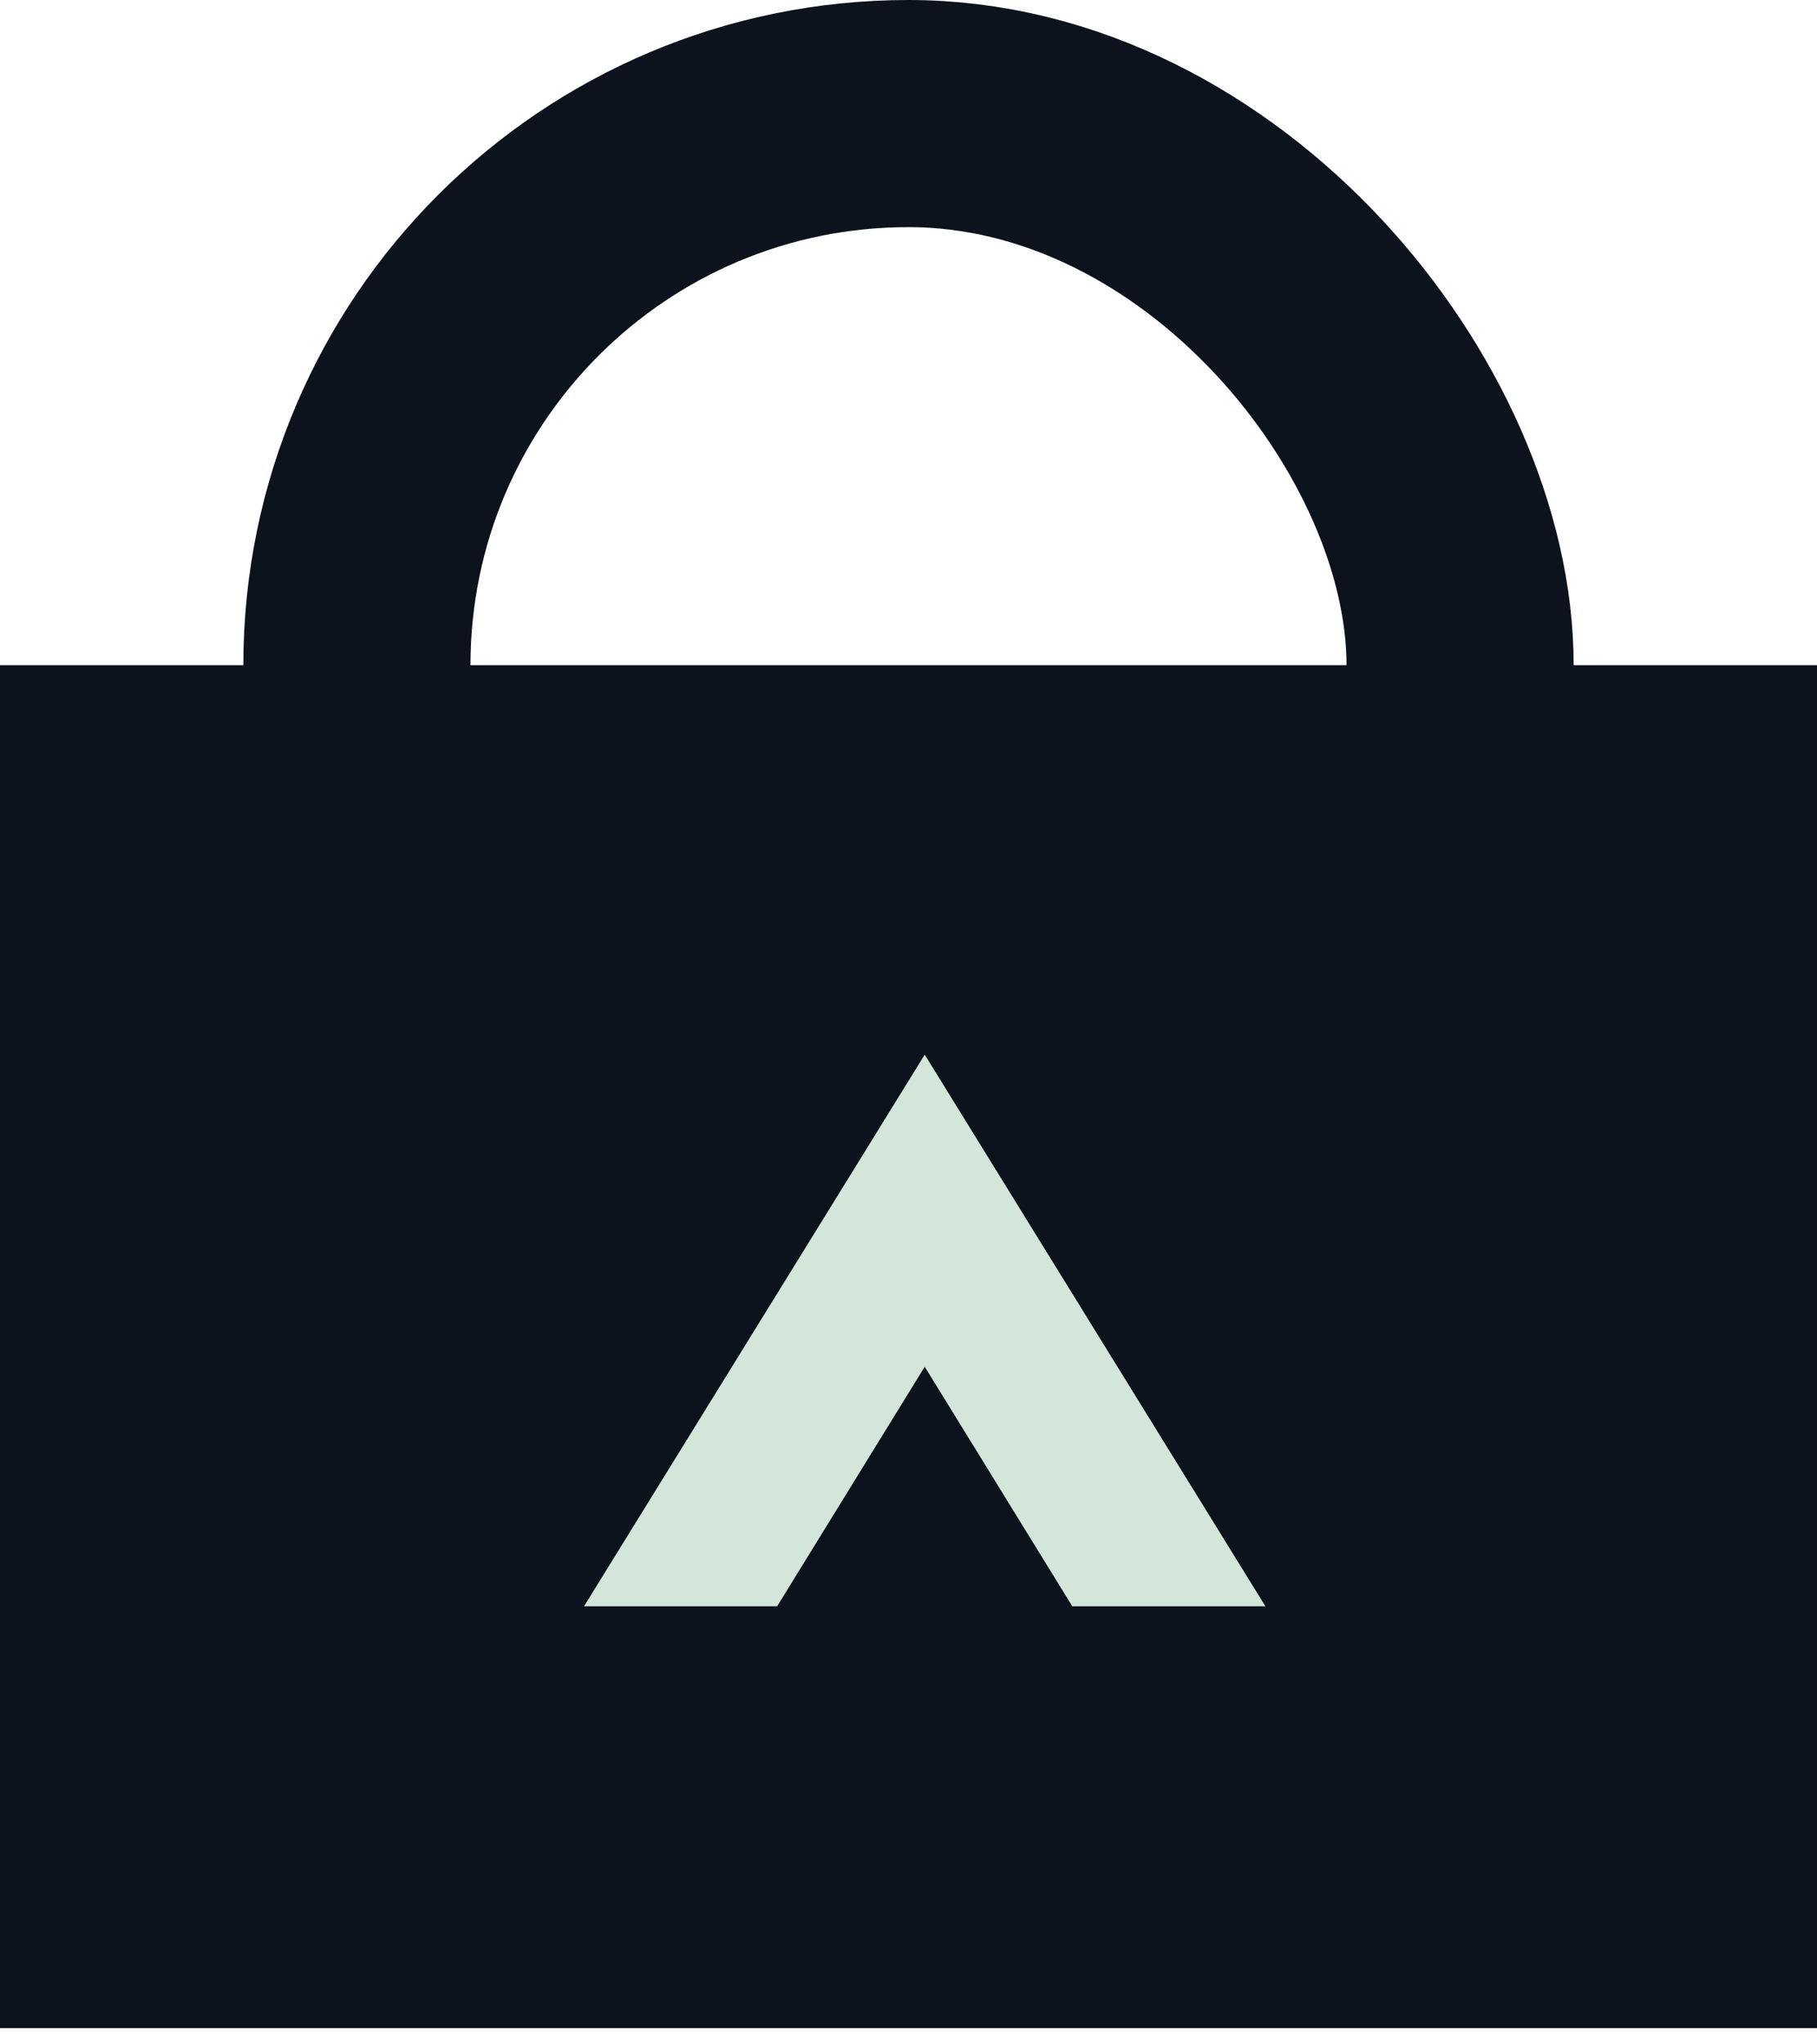
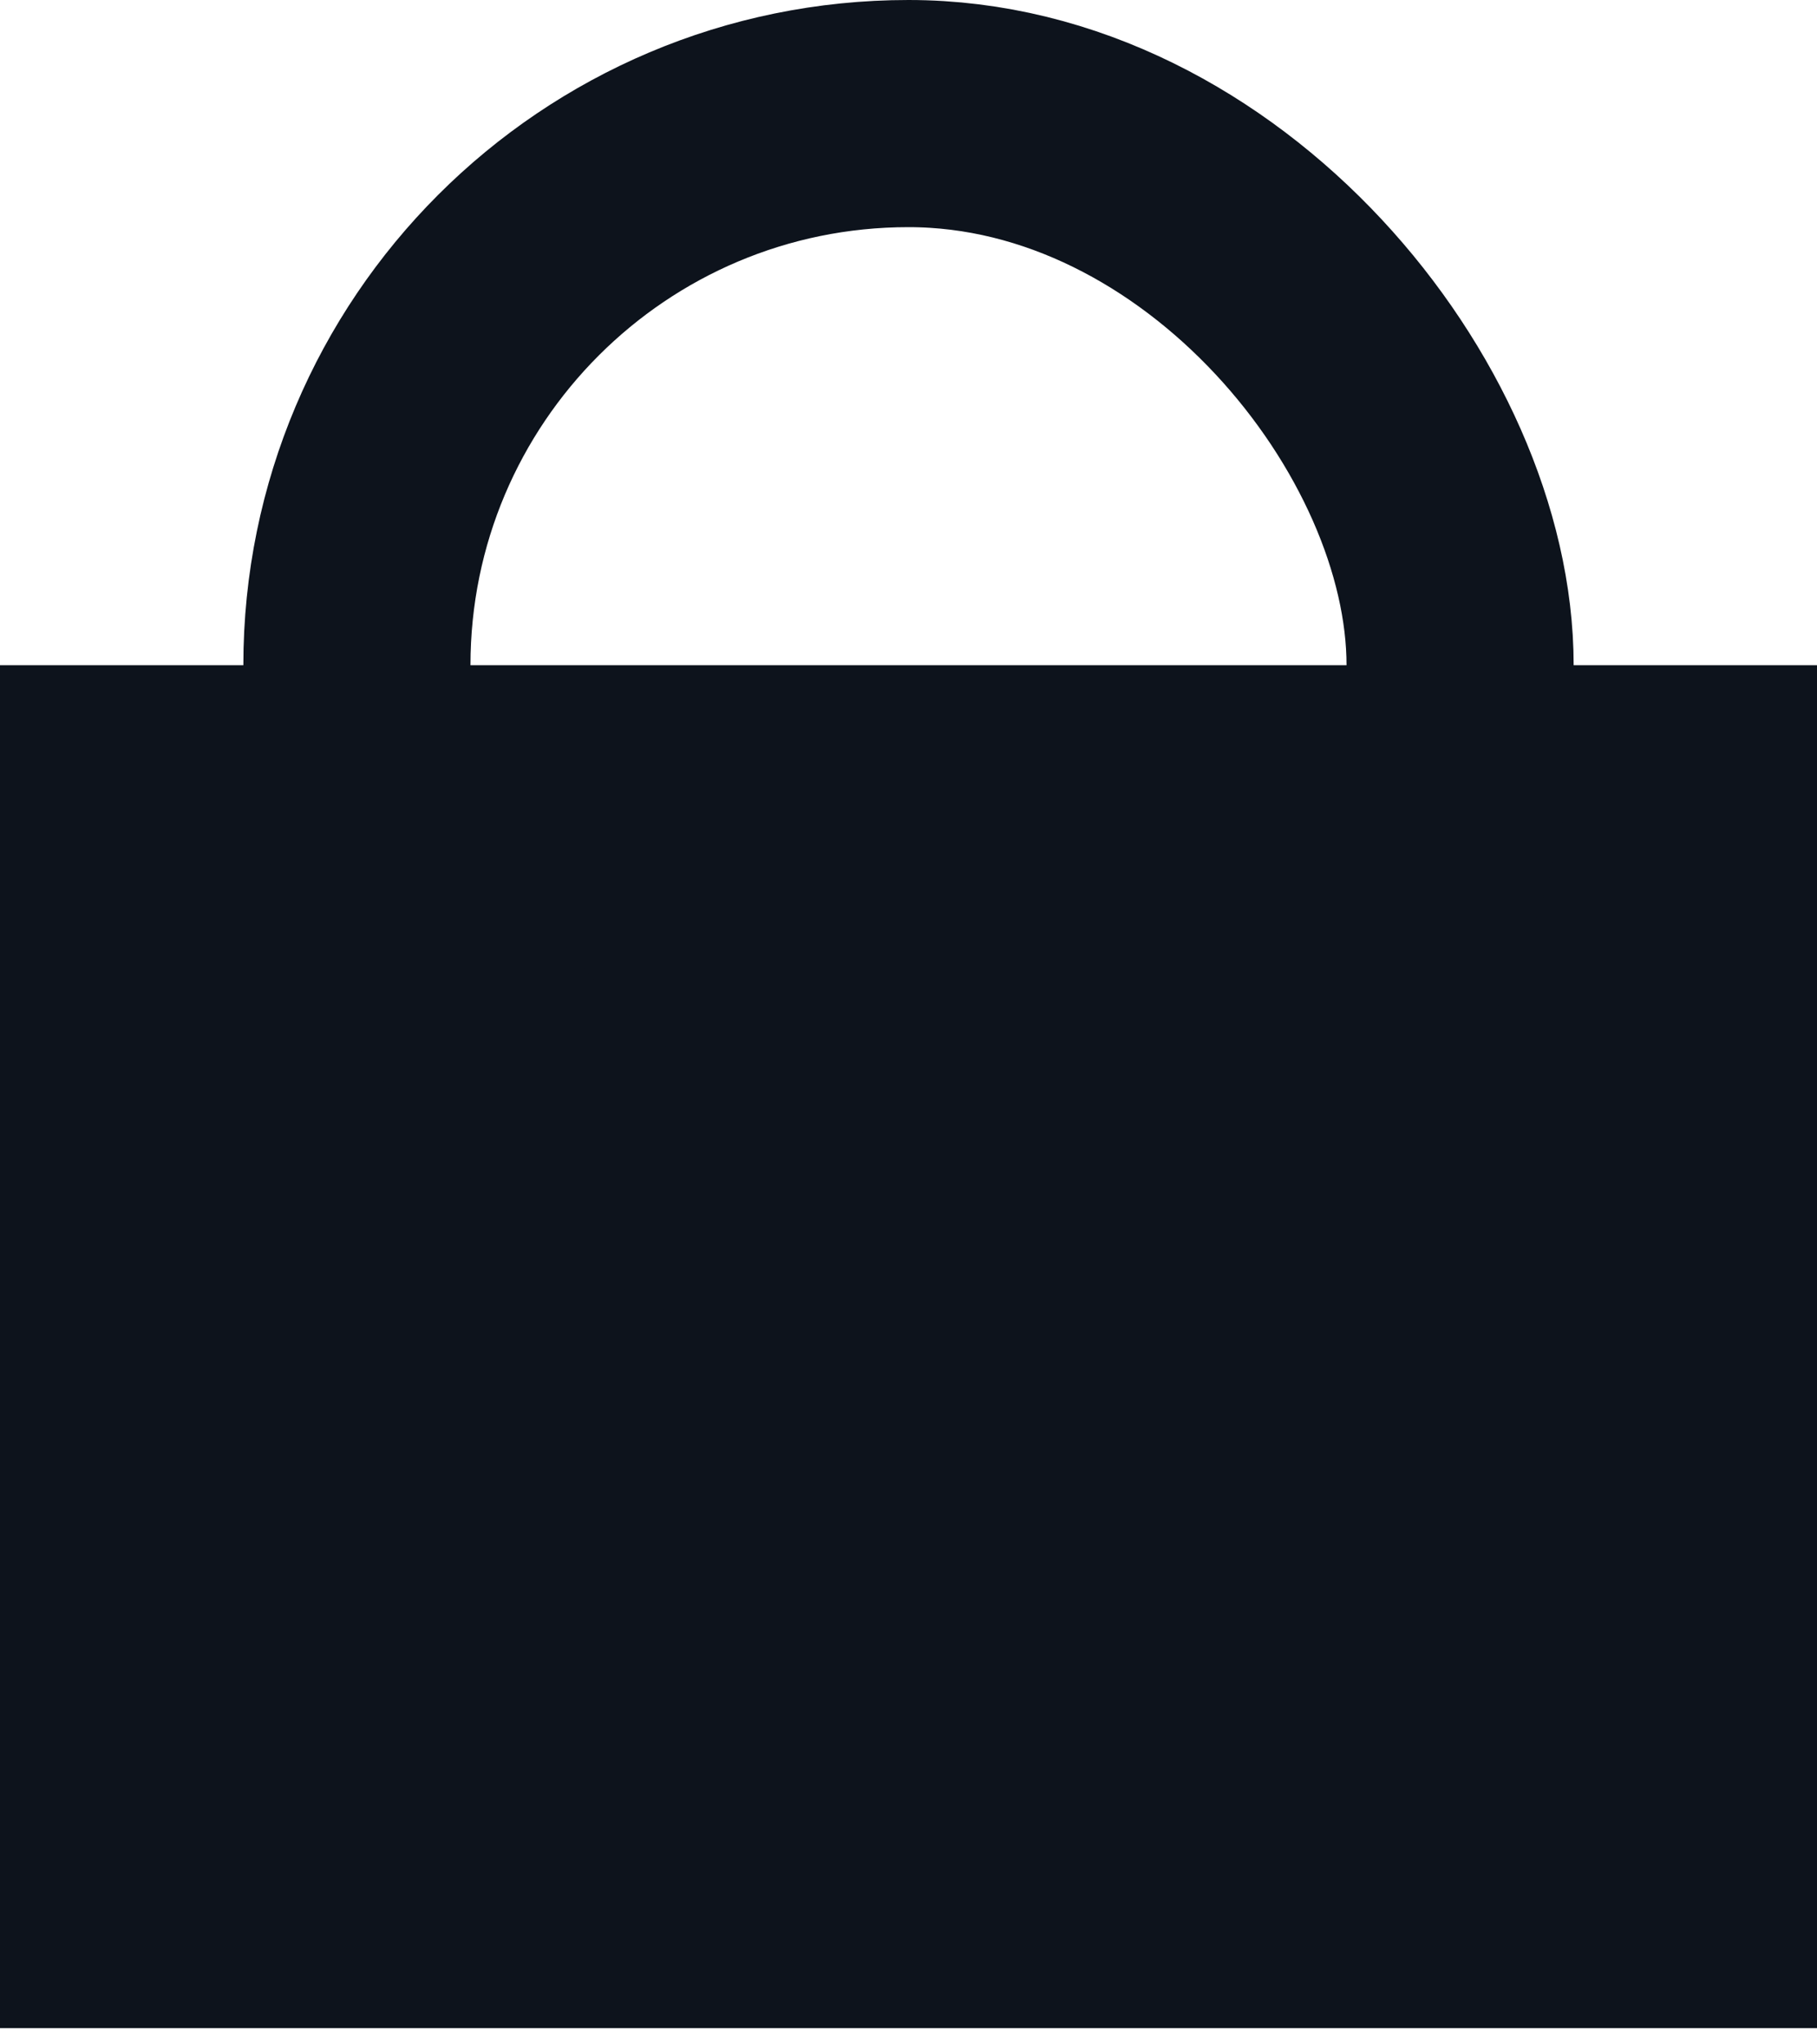
<svg xmlns="http://www.w3.org/2000/svg" width="56" height="63" viewBox="0 0 56 63" fill="none">
  <rect y="20.5" width="56" height="42" fill="#0D131C" />
  <rect x="11" y="3.5" width="34" height="35" rx="17" stroke="#0D131C" stroke-width="7" stroke-linecap="square" />
-   <path d="M23.952 49.5H18L28.5 32.5L39 49.5H33.048L28.5 42.118L23.952 49.5Z" fill="#D3E6D9" />
</svg>